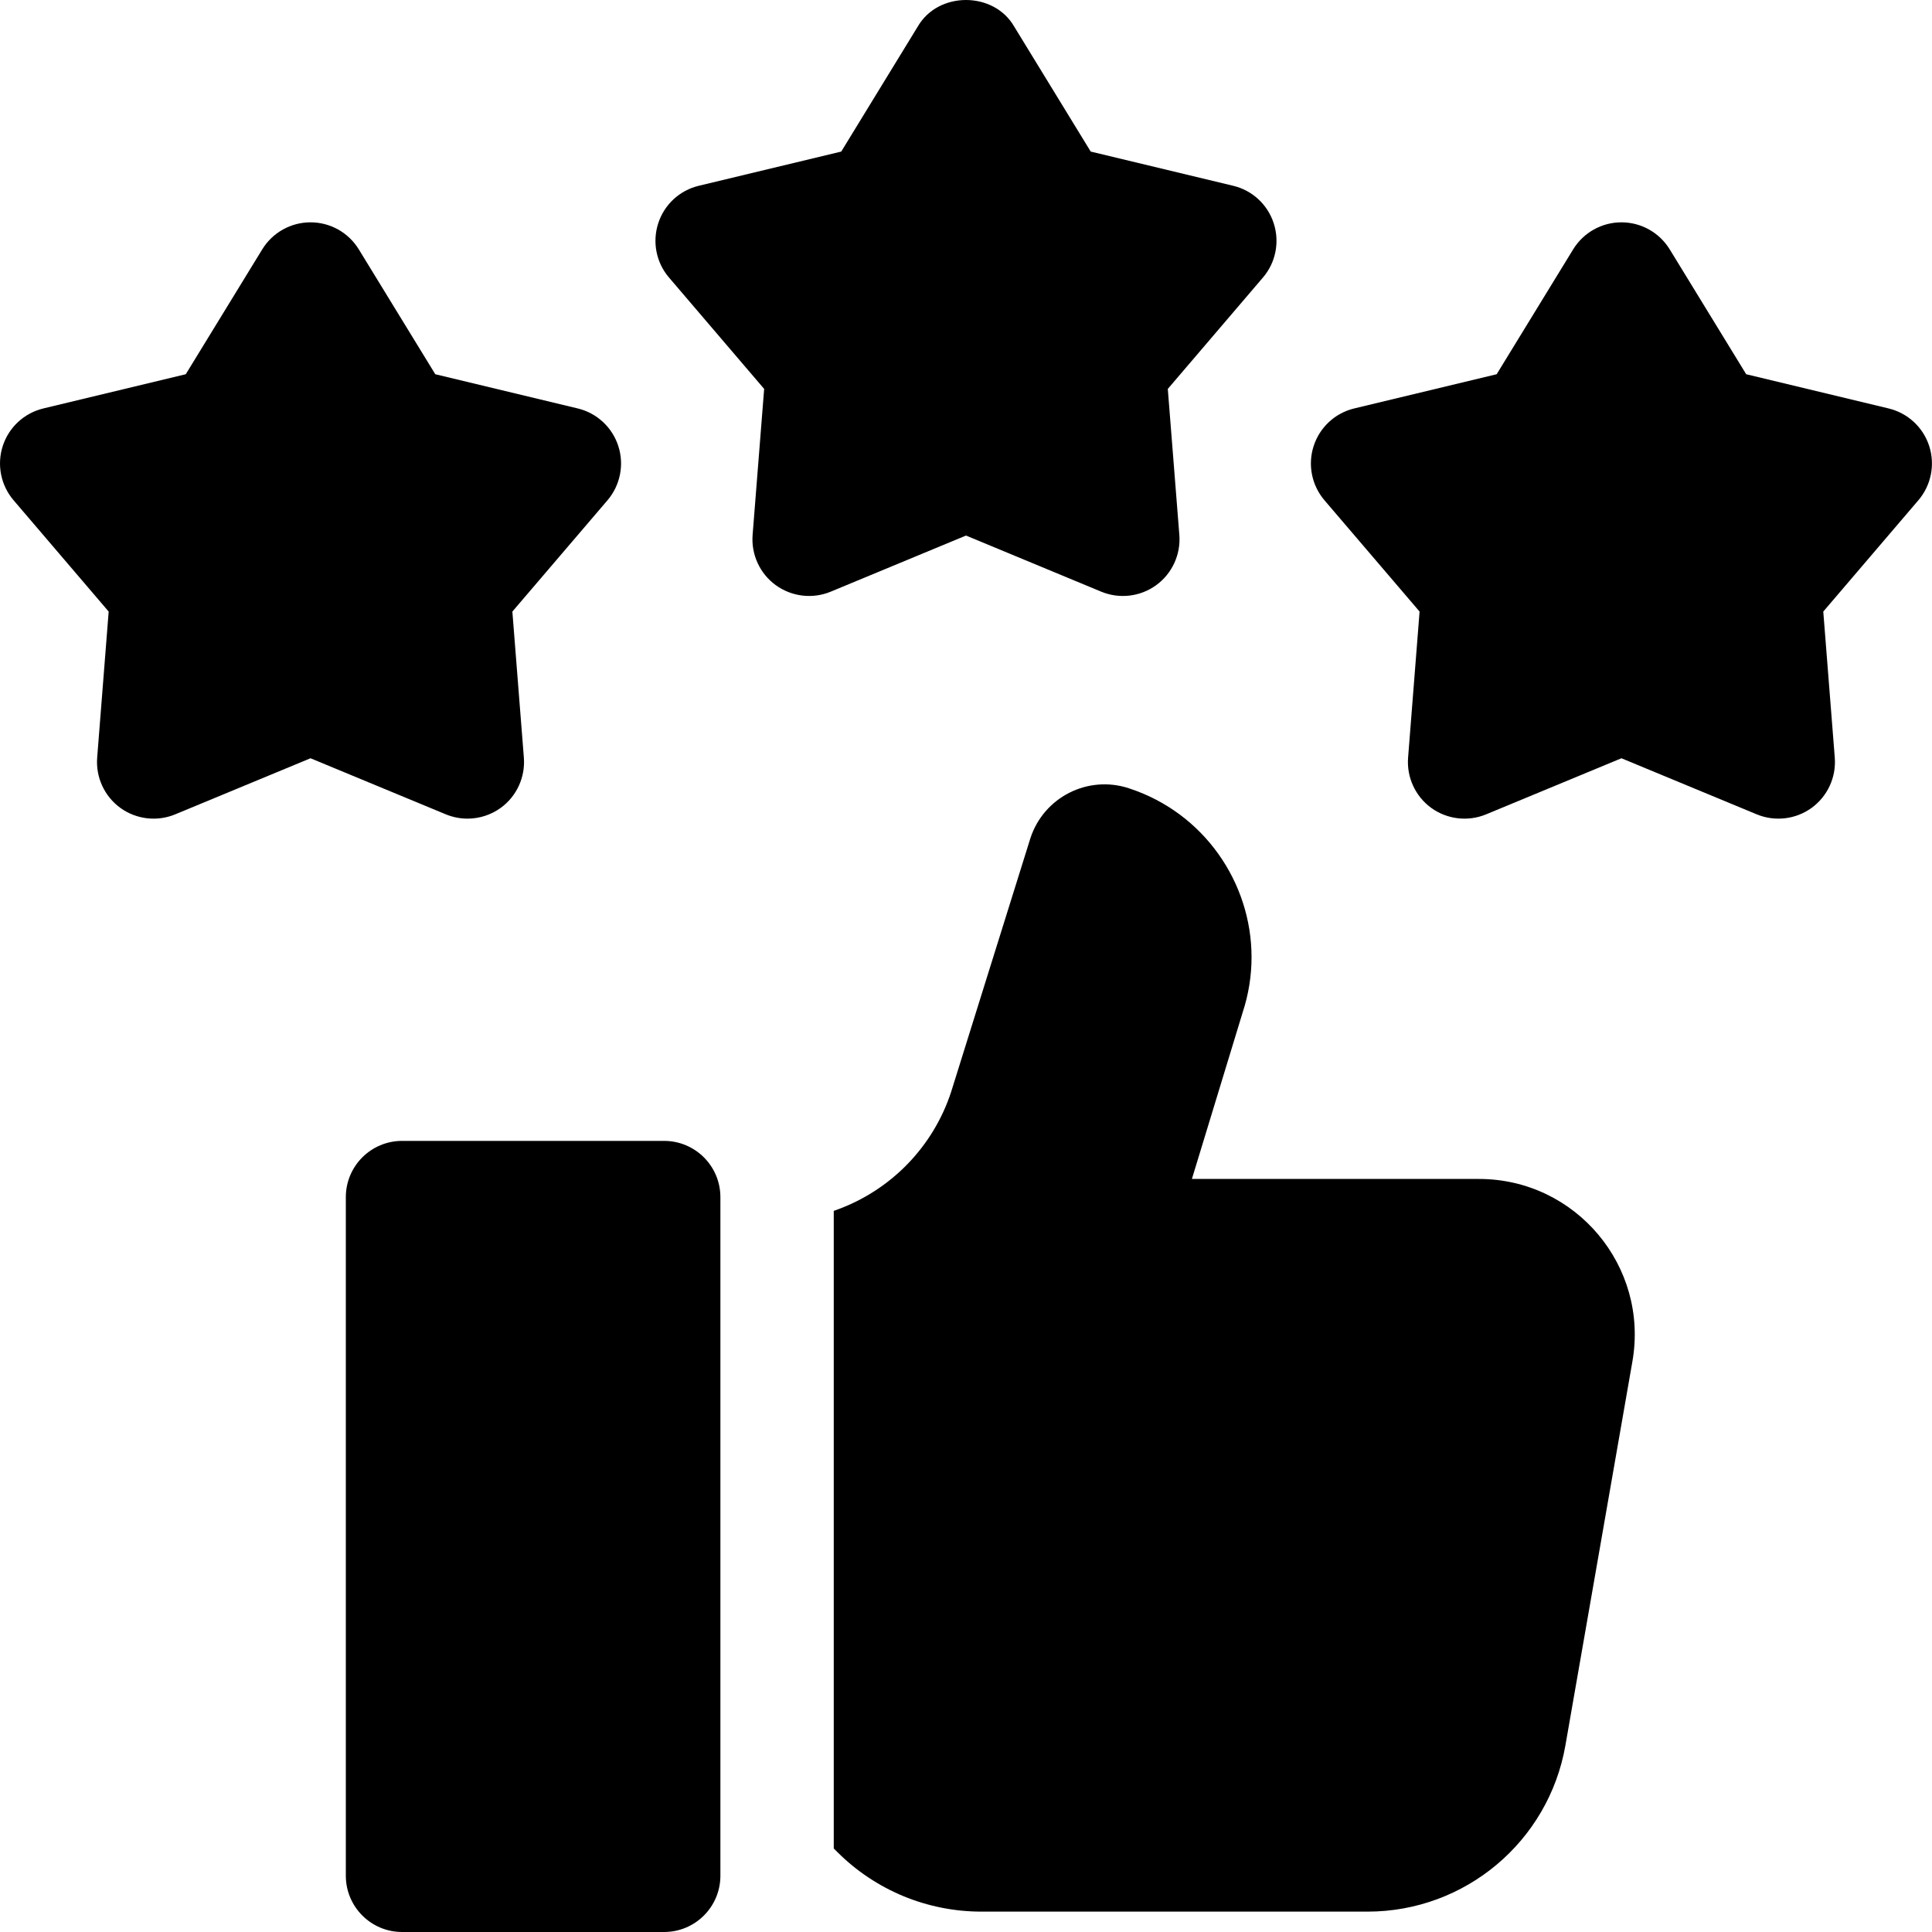
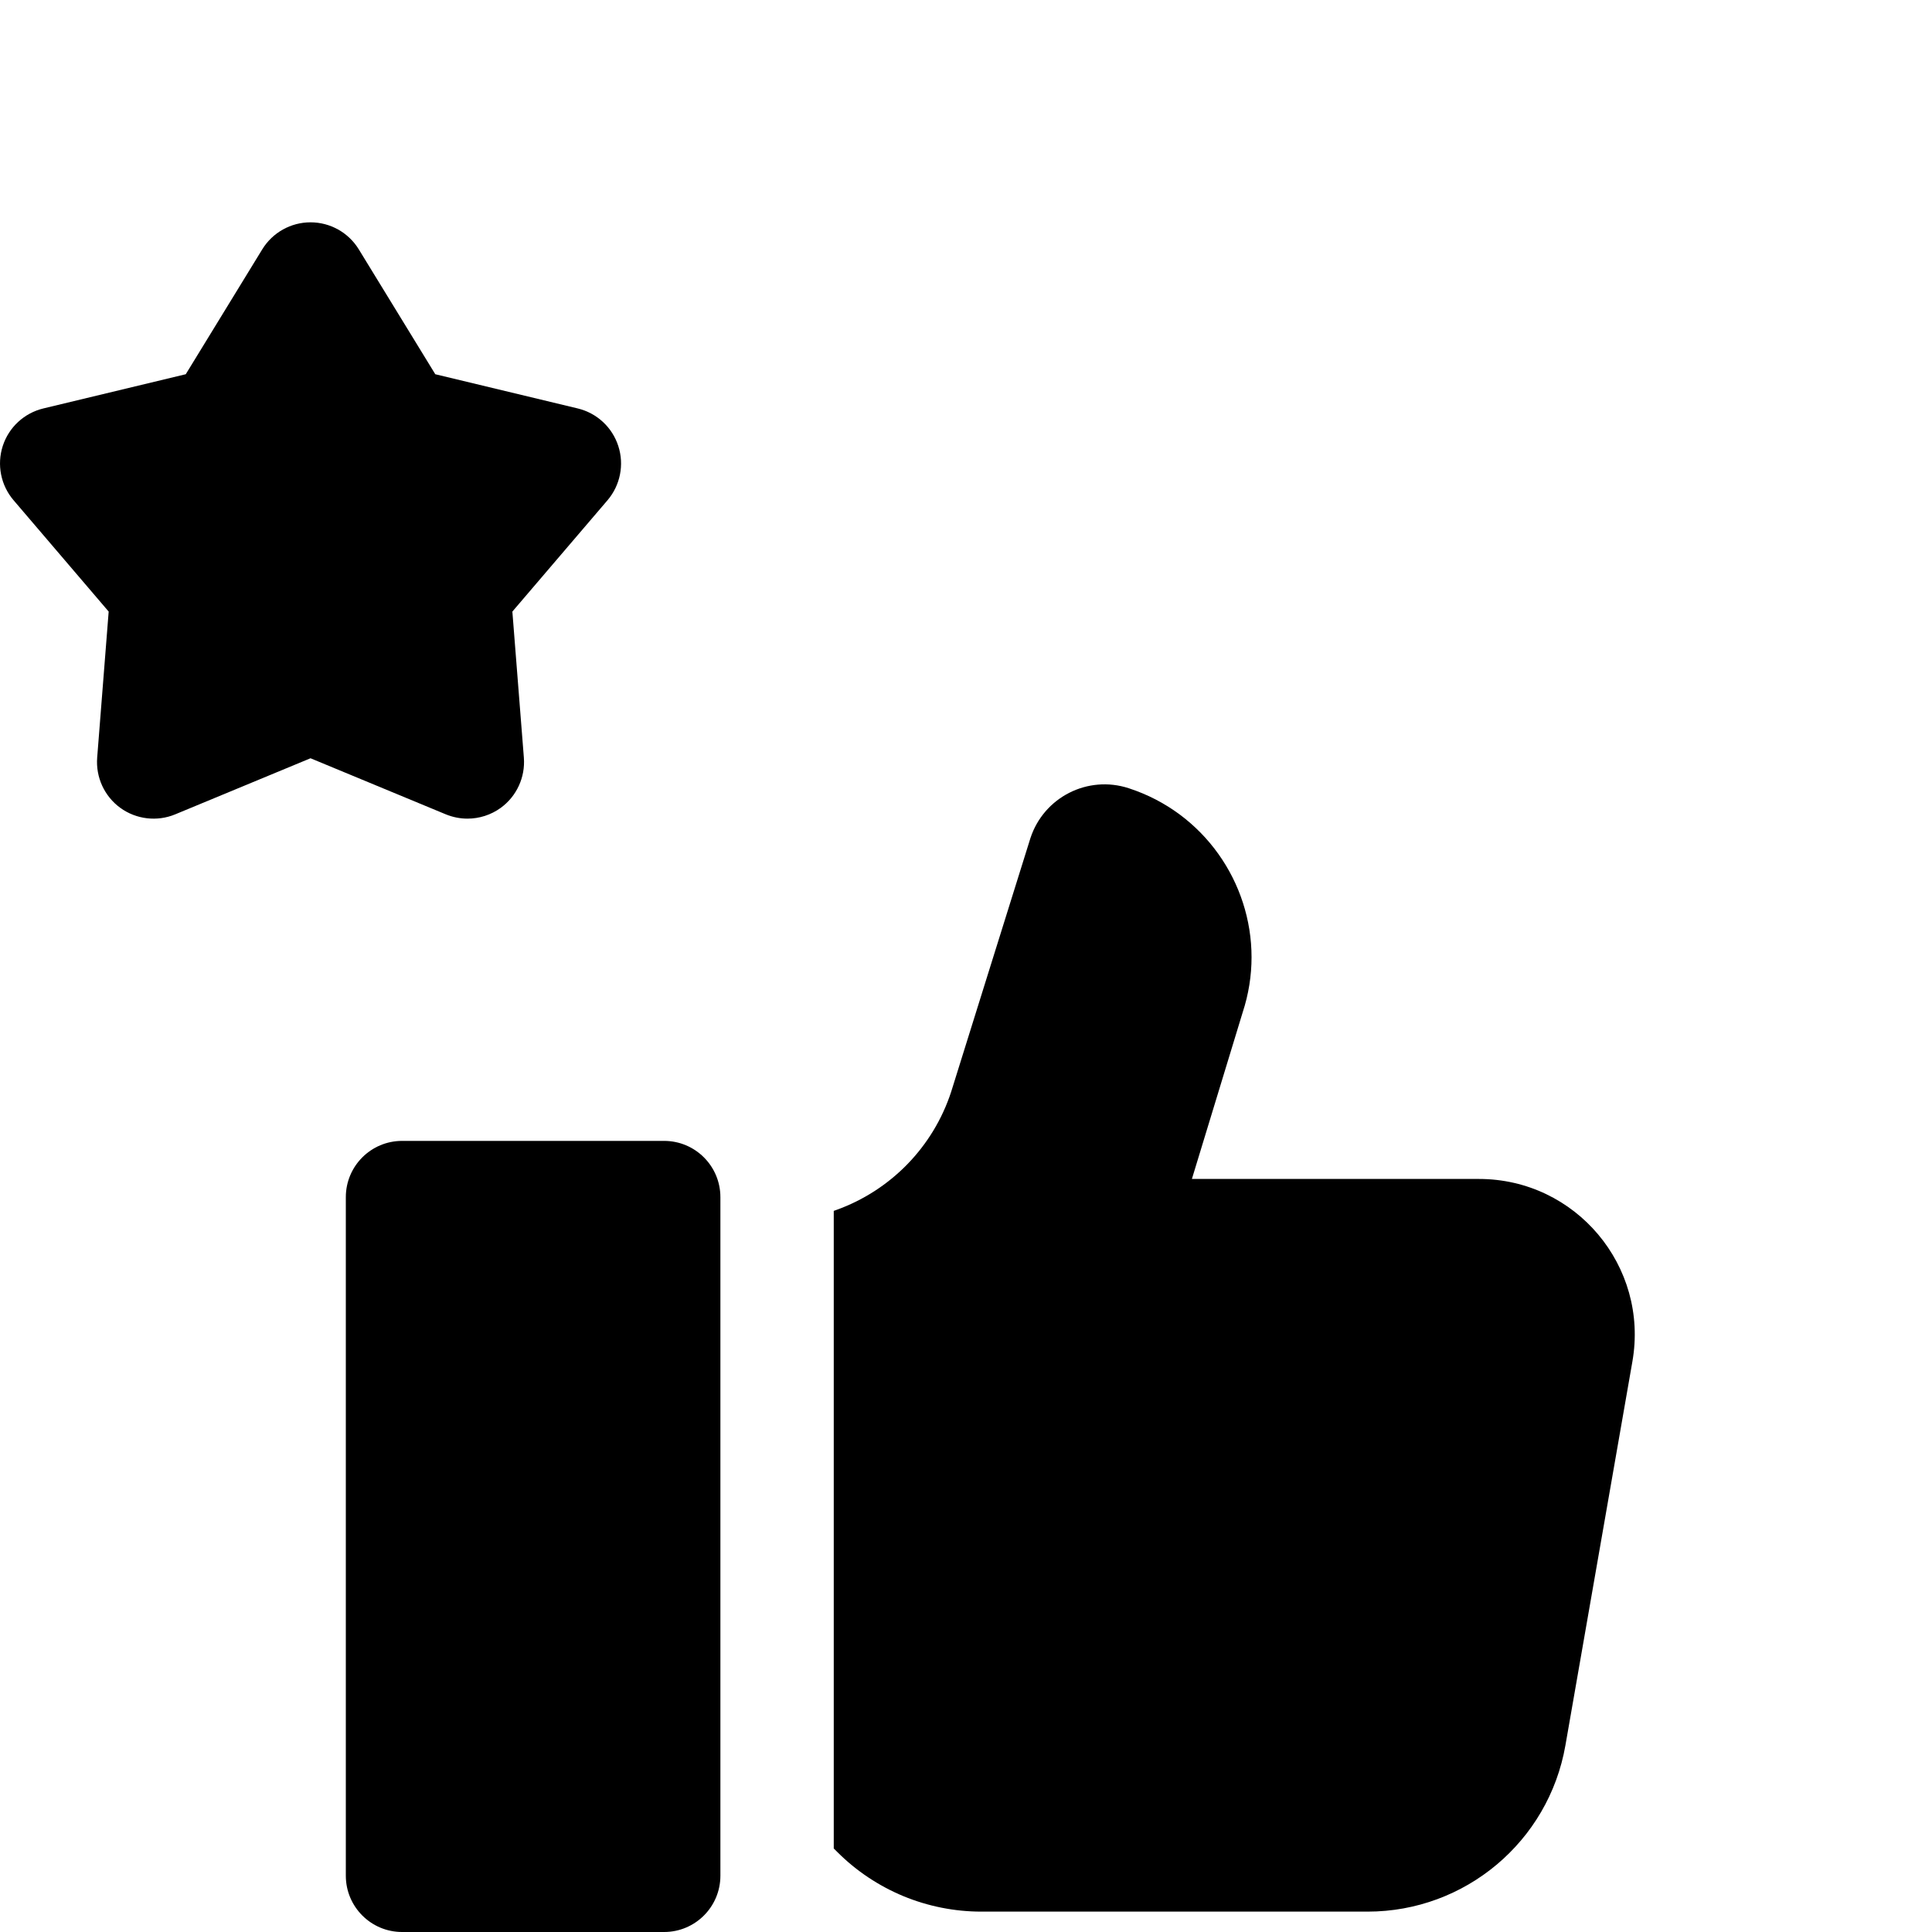
<svg xmlns="http://www.w3.org/2000/svg" width="40" height="40" viewBox="0 0 40 40" fill="none">
-   <path d="M17.199 12.25L20 11.088L22.8 12.25C23.175 12.405 23.606 12.356 23.938 12.115C24.267 11.875 24.449 11.481 24.417 11.075L24.178 8.052L26.148 5.746C26.413 5.437 26.497 5.011 26.371 4.623C26.246 4.235 25.927 3.94 25.53 3.846L22.582 3.138L20.999 0.552C20.577 -0.184 19.422 -0.184 19 0.552L17.417 3.138L14.469 3.846C14.072 3.94 13.753 4.235 13.628 4.623C13.502 5.011 13.586 5.437 13.851 5.746L15.821 8.052L15.582 11.075C15.55 11.481 15.732 11.876 16.061 12.115C16.392 12.354 16.822 12.406 17.199 12.25Z" fill="black" />
-   <path d="M39.942 9.234C39.816 8.845 39.497 8.551 39.1 8.456L36.153 7.748L34.569 5.162C34.356 4.815 33.978 4.603 33.57 4.603C33.162 4.603 32.784 4.815 32.571 5.162L30.987 7.748L28.039 8.456C27.642 8.551 27.324 8.845 27.198 9.234C27.072 9.621 27.157 10.047 27.421 10.357L29.391 12.662L29.153 15.685C29.121 16.091 29.302 16.486 29.631 16.726C29.962 16.965 30.392 17.016 30.769 16.86L33.57 15.699L36.371 16.86C36.746 17.015 37.177 16.966 37.508 16.726C37.838 16.486 38.019 16.091 37.987 15.685L37.749 12.662L39.718 10.357C39.983 10.047 40.067 9.621 39.942 9.234Z" fill="black" />
  <path d="M9.678 16.949C9.922 16.949 10.164 16.873 10.367 16.726C10.697 16.486 10.878 16.091 10.846 15.685L10.608 12.662L12.578 10.357C12.842 10.047 12.927 9.621 12.801 9.234C12.675 8.845 12.357 8.551 11.96 8.456L9.012 7.748L7.428 5.162C7.215 4.815 6.837 4.603 6.429 4.603C6.021 4.603 5.643 4.815 5.43 5.162L3.846 7.748L0.899 8.456C0.502 8.551 0.183 8.845 0.057 9.234C-0.068 9.621 0.016 10.047 0.281 10.357L2.25 12.662L2.012 15.685C1.98 16.091 2.161 16.486 2.491 16.726C2.821 16.965 3.252 17.016 3.628 16.86L6.429 15.699L9.23 16.86C9.374 16.919 9.527 16.949 9.678 16.949Z" fill="black" />
  <path d="M33.797 28.189L32.41 36.137C32.062 38.127 30.334 39.578 28.315 39.578H20.317C19.759 39.578 19.211 39.467 18.704 39.258C18.197 39.047 17.73 38.739 17.336 38.344C17.312 38.32 17.287 38.295 17.262 38.271V25.07L17.315 25.051C18.442 24.646 19.321 23.743 19.693 22.604L20.392 20.366L21.334 17.352C21.612 16.504 22.523 16.042 23.371 16.32C24.924 16.826 25.912 18.27 25.912 19.819C25.912 20.198 25.852 20.584 25.727 20.964L24.677 24.409H30.62C32.623 24.409 34.142 26.216 33.797 28.189Z" fill="black" />
  <path d="M13.75 40H8.325C7.682 40 7.16 39.478 7.16 38.835V24.786C7.16 24.142 7.682 23.621 8.325 23.621H13.75C14.393 23.621 14.915 24.142 14.915 24.786V38.835C14.915 39.478 14.393 40 13.75 40Z" fill="black" />
</svg>